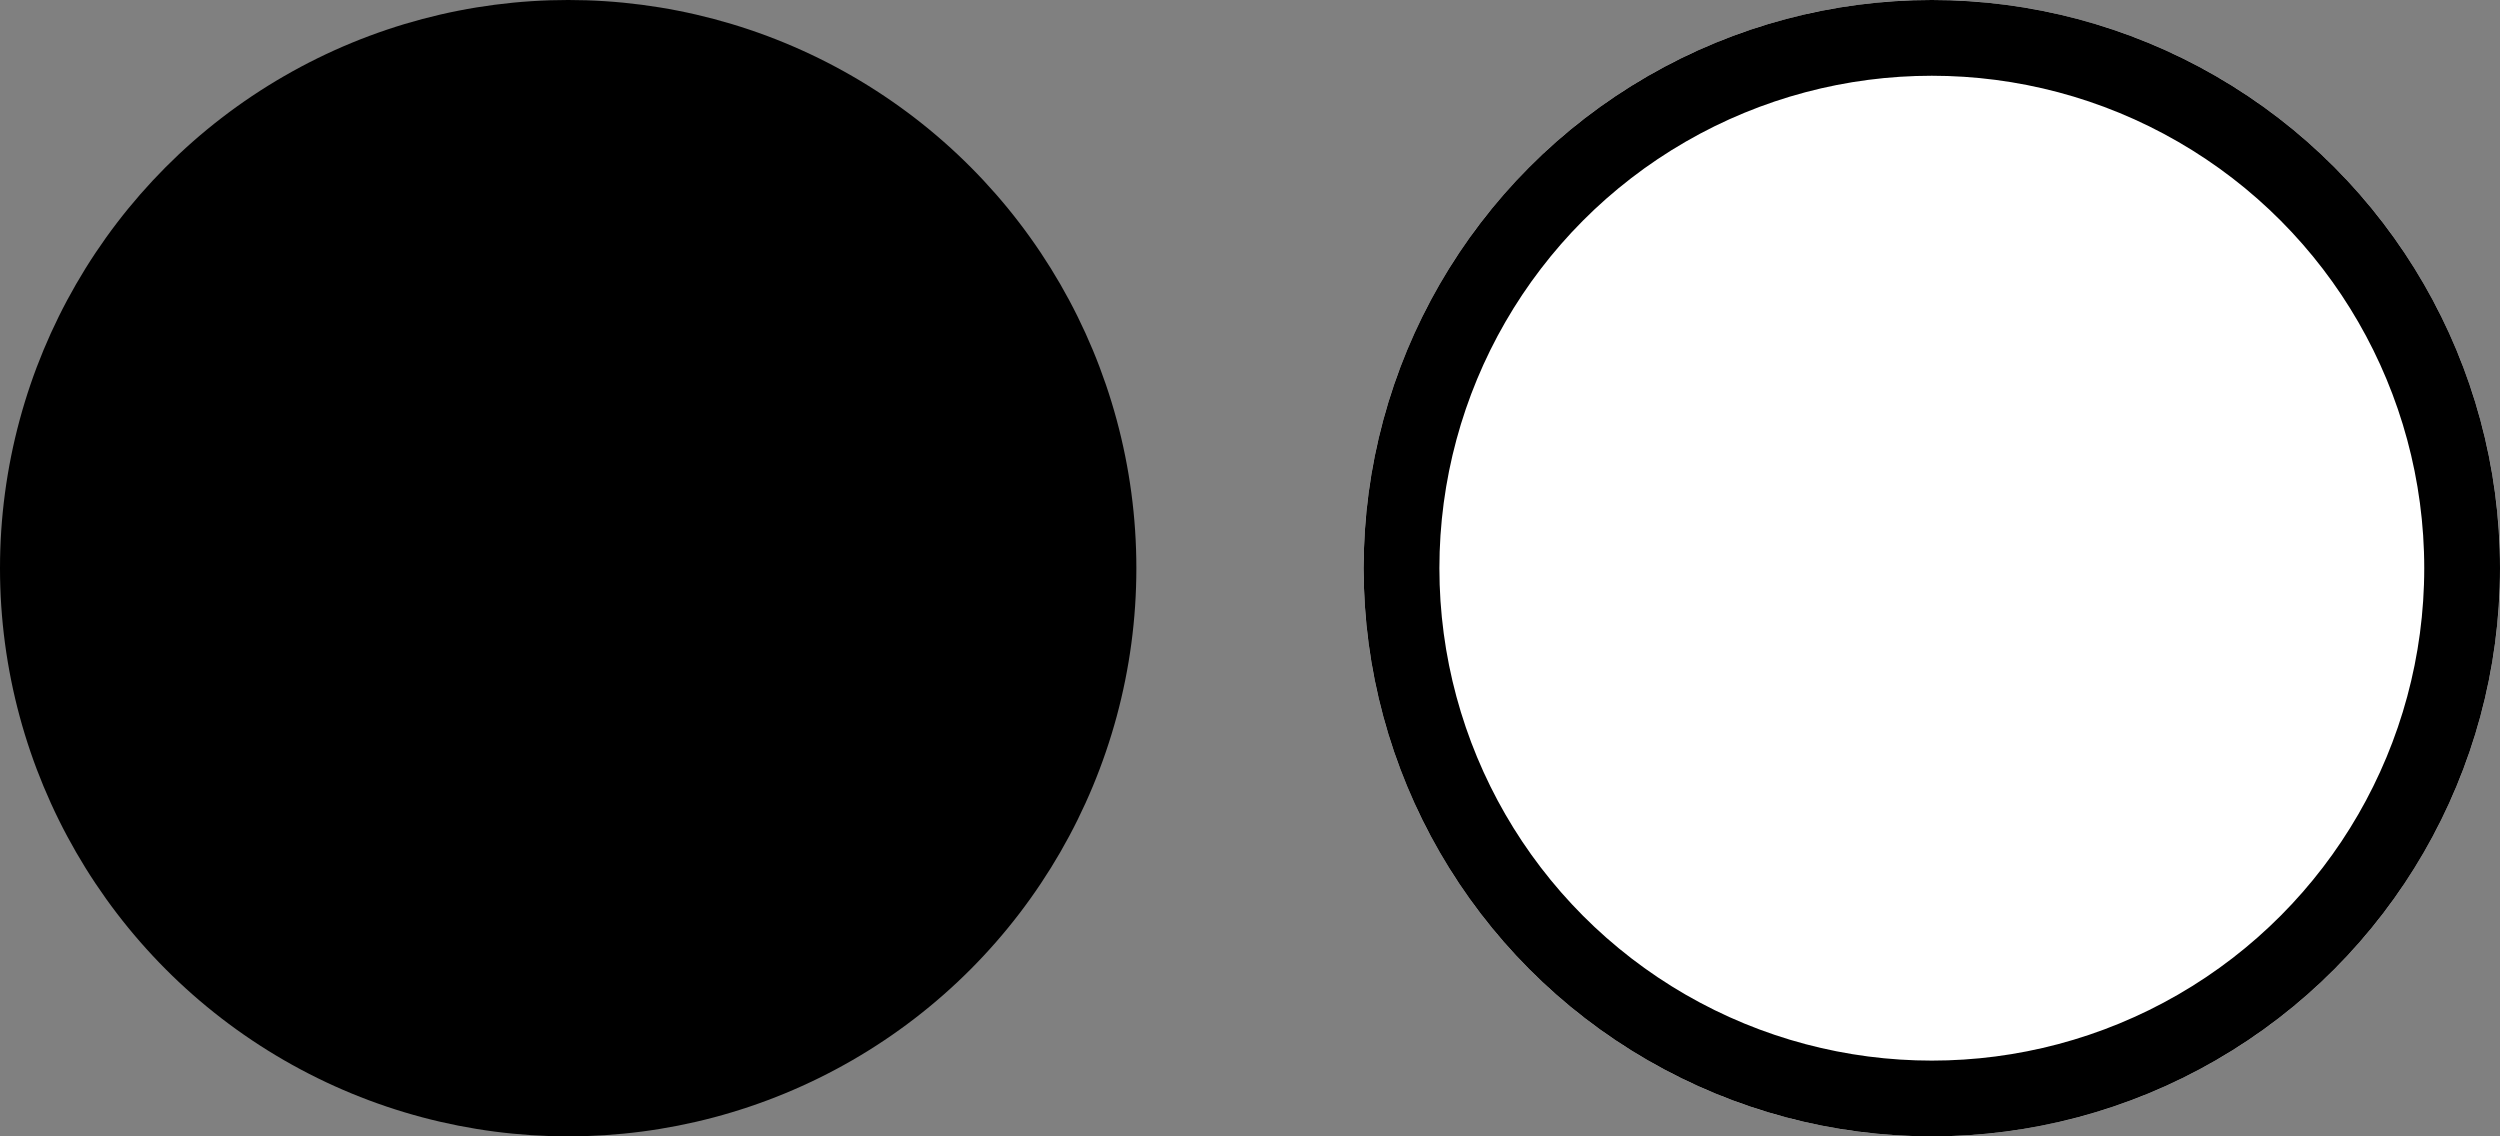
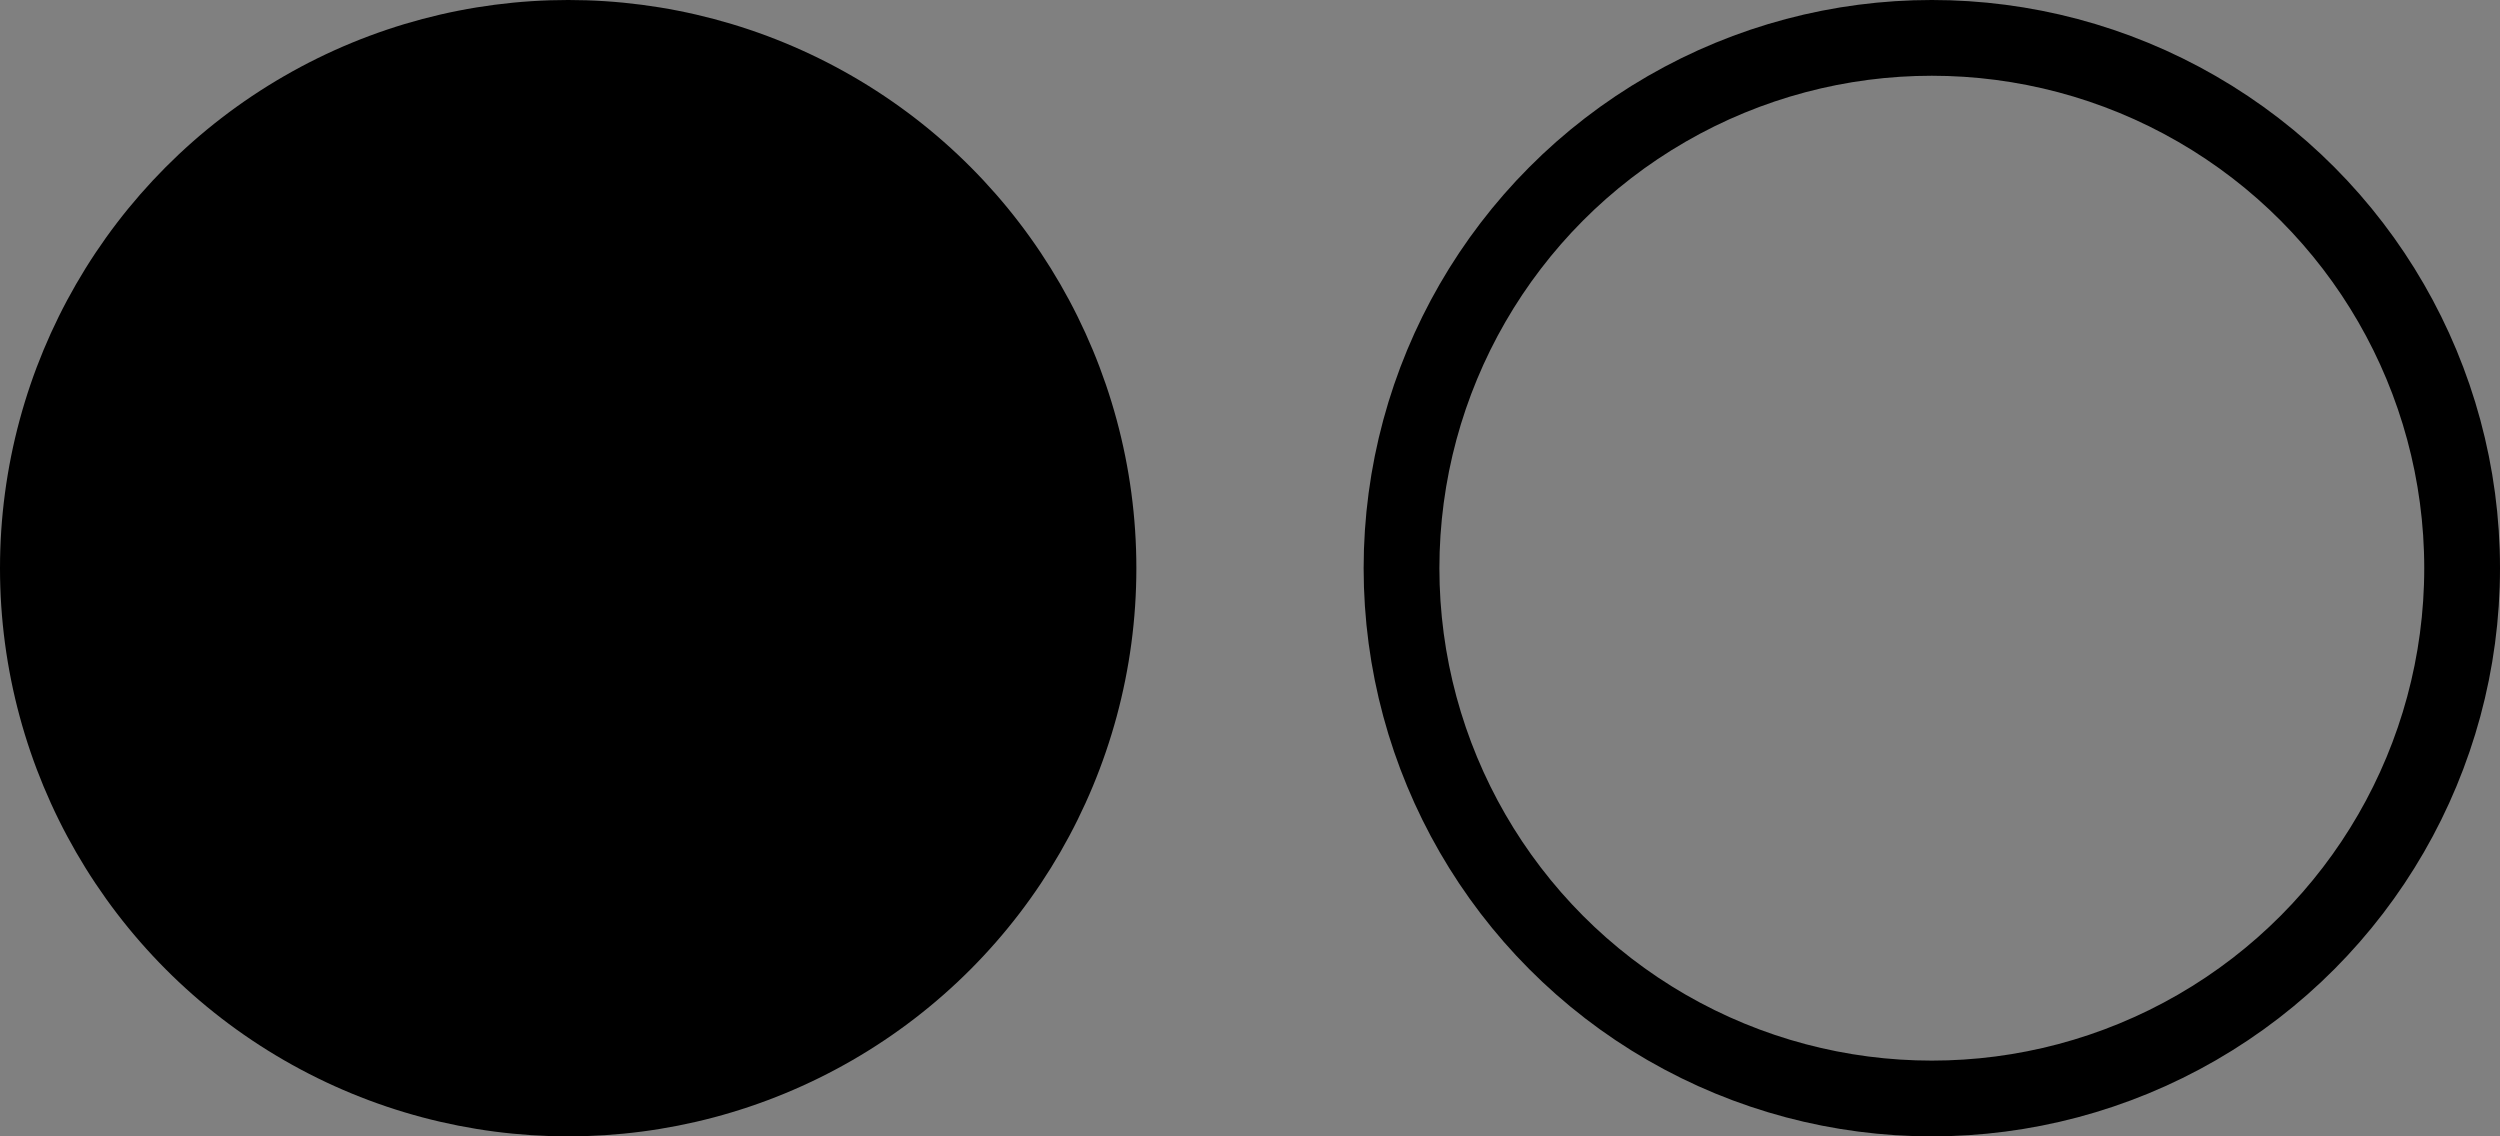
<svg xmlns="http://www.w3.org/2000/svg" width="33" height="15" viewBox="0 0 33 15">
  <rect x="0" y="0" width="33" height="15" fill="#808080" stroke="none" />
  <g id="Group_13" data-name="Group 13" transform="translate(-883 -570)">
    <circle id="Ellipse_4" data-name="Ellipse 4" cx="7.5" cy="7.5" r="7.5" transform="translate(883 570)" />
    <g id="Ellipse_5" data-name="Ellipse 5" transform="translate(901 570)" fill="#fff" stroke="#000" stroke-width="1">
-       <circle cx="7.5" cy="7.5" r="7.5" stroke="none" />
      <circle cx="7.5" cy="7.5" r="7" fill="none" />
    </g>
  </g>
</svg>